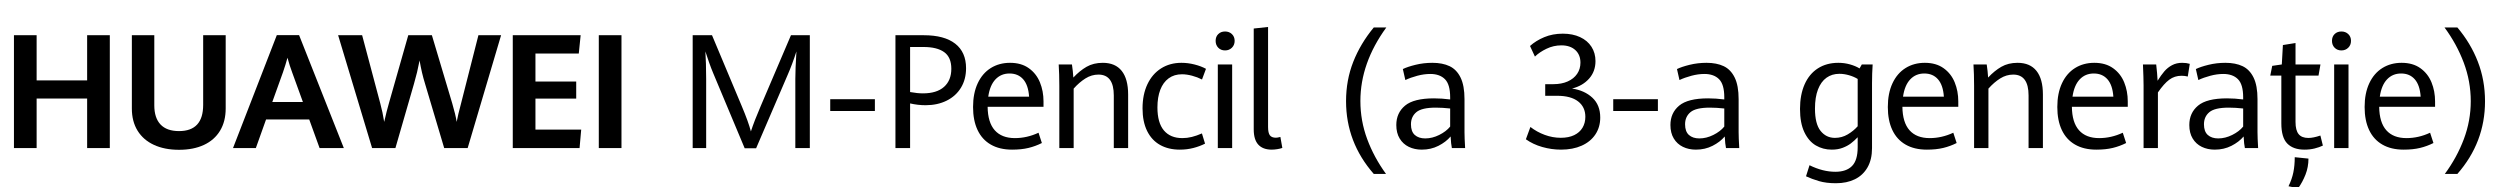
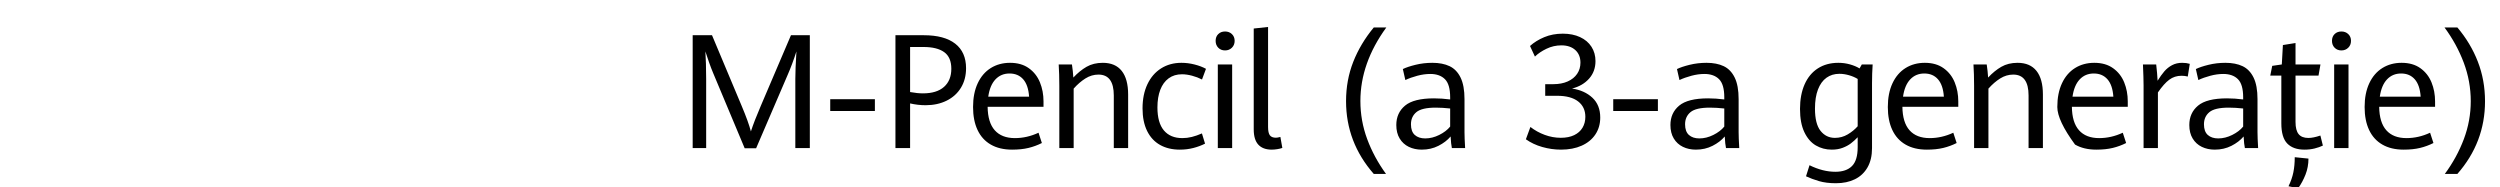
<svg xmlns="http://www.w3.org/2000/svg" width="1253" height="93.75" viewBox="0 0 1253 93.75" fill="none" stroke="none" version="1.1">
  <g style="mix-blend-mode:normal;">
-     <path d="M6.992 17.656L18.359 17.656L18.359 40.312L43.672 40.312L43.672 17.656L55.039 17.656L55.039 74.219L43.672 74.219L43.672 49.375L18.359 49.375L18.359 74.219L6.992 74.219L6.992 17.656ZM89.719 75.078Q82.492 75.078 77.16 72.617Q71.828 70.156 68.957 65.508Q66.086 60.859 66.086 54.414L66.086 17.656L77.336 17.656L77.336 52.812Q77.336 59.102 80.461 62.402Q83.586 65.703 89.719 65.703Q101.828 65.703 101.828 52.578L101.828 17.656L113.117 17.656L113.117 54.336Q113.117 60.859 110.285 65.527Q107.453 70.195 102.199 72.637Q96.945 75.078 89.719 75.078ZM154.984 59.883L133.344 59.883L128.227 74.219L116.781 74.219L138.734 17.617L149.906 17.617L172.328 74.219L160.18 74.219L154.984 59.883ZM136.469 51.133L151.82 51.133L146.391 36.172Q145.219 33.086 144.086 28.945Q143.148 32.383 141.859 36.133L136.469 51.133ZM169.469 17.656L181.5 17.656L190.563 51.719Q191.813 56.289 192.555 61.094Q193.844 55.391 194.977 51.562L204.625 17.656L216.461 17.656L226.656 51.797Q228.336 57.461 228.883 61.094Q229.586 57.344 230.992 52.188L239.781 17.656L251.148 17.656L234.391 74.219L222.633 74.219L213.102 42.188Q212.125 39.023 211.5 36.328Q210.875 33.633 210.289 30.312Q209.664 33.555 209.039 36.172Q208.414 38.789 207.477 42.031L198.18 74.219L186.5 74.219L169.469 17.656ZM257 17.656L291.023 17.656L290.086 26.836L268.367 26.836L268.367 40.859L288.797 40.859L288.797 49.414L268.367 49.414L268.367 64.961L291.297 64.961L290.477 74.219L257 74.219L257 17.656ZM300.117 17.656L311.484 17.656L311.484 74.219L300.117 74.219L300.117 17.656Z" style="fill:#000000;" />
    <path d="M18.008 36.641Q17.031 34.336 15.918 31.191Q14.805 28.047 14.102 25.781Q14.258 27.969 14.375 31.953Q14.492 35.938 14.492 39.531L14.492 74.219L7.734 74.219L7.734 17.656L17.422 17.656L32.305 53.125Q35.664 61.094 36.914 65.859Q38.633 60.586 41.797 53.242L56.992 17.656L66.445 17.656L66.445 74.219L59.18 74.219L59.18 39.531Q59.18 34.727 59.727 25.781Q57.656 32.266 55.234 37.773L39.531 74.297L33.789 74.297L18.008 36.641ZM76.672 49.727L99.055 49.727L99.055 55.625L76.672 55.625L76.672 49.727ZM109.359 17.656L123.578 17.656Q133.891 17.656 139.32 21.895Q144.75 26.133 144.75 34.18Q144.75 39.766 142.191 43.965Q139.633 48.164 135.023 50.449Q130.414 52.734 124.477 52.734Q120.609 52.734 116.703 51.836L116.703 74.219L109.359 74.219L109.359 17.656ZM123.109 46.797Q130.063 46.797 133.715 43.535Q137.367 40.273 137.367 34.453Q137.367 28.711 133.793 26.133Q130.219 23.555 123.422 23.555L116.703 23.555L116.703 46.133Q120.375 46.797 123.109 46.797ZM183.57 53.516L155.563 53.516Q155.641 61.367 159.137 65.293Q162.633 69.219 169.234 69.219Q175.289 69.219 181.07 66.523L182.75 71.68Q179.586 73.281 176.051 74.141Q172.516 75 167.828 75Q161.539 75 157.145 72.461Q152.75 69.922 150.504 65.137Q148.258 60.352 148.258 53.633Q148.258 46.719 150.602 41.719Q152.945 36.719 157.145 34.102Q161.344 31.484 166.813 31.484Q172.438 31.484 176.207 34.18Q179.977 36.875 181.773 41.27Q183.57 45.664 183.57 50.82L183.57 53.516ZM176.344 48.438Q175.953 42.656 173.395 39.746Q170.836 36.836 166.539 36.836Q162.281 36.836 159.488 39.785Q156.695 42.734 155.875 48.438L176.344 48.438ZM191.492 43.008Q191.492 37.109 191.18 32.305L197.82 32.305Q198.055 33.633 198.25 35.625Q198.445 37.617 198.523 38.867Q201.688 35.469 205.145 33.477Q208.602 31.484 213.289 31.484Q219.539 31.484 222.762 35.527Q225.984 39.57 225.984 47.383L225.984 74.219L218.797 74.219L218.797 47.852Q218.797 37.383 211.102 37.383Q207.664 37.383 204.578 39.316Q201.492 41.25 198.68 44.414L198.68 74.219L191.492 74.219L191.492 43.008ZM251.875 75Q246.172 75 241.973 72.637Q237.773 70.273 235.488 65.625Q233.203 60.977 233.203 54.297Q233.203 47.383 235.645 42.227Q238.086 37.07 242.5 34.277Q246.914 31.484 252.695 31.484Q255.977 31.484 259.277 32.324Q262.578 33.164 265 34.492L263.008 39.844Q260.742 38.672 258.027 37.949Q255.313 37.227 252.969 37.227Q249.063 37.227 246.289 39.258Q243.516 41.289 242.09 45.02Q240.664 48.75 240.664 53.828Q240.664 61.523 243.906 65.371Q247.148 69.219 253.164 69.219Q255.547 69.219 257.91 68.633Q260.273 68.047 262.969 66.875L264.531 71.992Q261.836 73.359 258.633 74.18Q255.43 75 251.875 75ZM270.93 32.305L278.117 32.305L278.117 74.219L270.93 74.219L270.93 32.305ZM274.563 25.273Q272.492 25.273 271.164 23.926Q269.836 22.578 269.836 20.469Q269.836 18.359 271.164 17.07Q272.492 15.781 274.563 15.781Q276.633 15.781 278 17.09Q279.367 18.398 279.367 20.469Q279.367 22.578 277.98 23.926Q276.594 25.273 274.563 25.273ZM297.953 75Q293.539 75 291.234 72.5Q288.93 70 288.93 64.844L288.93 14.297L296.117 13.516L296.117 63.633Q296.117 66.602 297.016 67.812Q297.914 69.023 300.063 69.023Q300.844 69.023 302.289 68.633L303.266 74.141Q302.211 74.531 300.688 74.766Q299.164 75 297.953 75Z" transform="translate(339.438 0)" style="fill:#000000;" />
-     <path d="M23.477 87.188Q9.57 71.328 9.57 50.703Q9.57 40.195 13.164 31.035Q16.758 21.875 23.477 13.75L29.766 13.75Q16.758 31.602 16.758 50.625Q16.758 60.508 20.156 69.688Q23.555 78.867 29.609 87.188L23.477 87.188ZM62.609 74.219Q62.18 72.266 61.984 68.398Q59.641 71.172 55.871 73.086Q52.102 75 47.531 75Q43.898 75 41.008 73.594Q38.117 72.188 36.438 69.414Q34.758 66.641 34.758 62.656Q34.758 56.602 39.133 52.949Q43.508 49.297 53.664 49.297Q57.531 49.297 61.75 49.844L61.75 48.789Q61.75 42.305 59.133 39.688Q56.516 37.07 51.789 37.07Q48.664 37.07 45.285 37.969Q41.906 38.867 39.289 40.117L38.039 34.609Q40.344 33.477 44.387 32.48Q48.43 31.484 52.844 31.484Q57.922 31.484 61.457 33.164Q64.992 34.844 66.965 38.867Q68.938 42.891 68.938 49.727L68.938 66.289Q68.938 68.906 69.25 74.219L62.609 74.219ZM49.25 69.375Q52.766 69.375 56.262 67.637Q59.758 65.898 61.75 63.438L61.75 54.375Q57.844 53.945 54.523 53.945Q47.531 53.945 44.816 56.211Q42.102 58.477 42.102 62.305Q42.102 65.938 44.035 67.656Q45.969 69.375 49.25 69.375ZM117.32 75Q112.555 75 107.906 73.672Q103.258 72.344 99.703 69.805L101.969 63.633Q105.172 66.133 109.137 67.598Q113.102 69.062 117.203 69.062Q121.148 69.062 123.902 67.734Q126.656 66.406 128.082 64.023Q129.508 61.641 129.508 58.555Q129.508 53.633 125.875 50.82Q122.242 48.008 115.328 48.008L109.391 48.008L109.391 42.188L113.453 42.188Q117.594 42.188 120.66 40.82Q123.727 39.453 125.387 37.012Q127.047 34.57 127.047 31.406Q127.047 27.422 124.469 25.078Q121.891 22.734 117.477 22.734Q113.57 22.734 110.035 24.434Q106.5 26.133 104.234 28.359L101.773 23.047Q104.703 20.391 108.902 18.633Q113.102 16.875 118.219 16.875Q123.141 16.875 126.852 18.594Q130.563 20.312 132.574 23.438Q134.586 26.562 134.586 30.625Q134.586 35.82 131.363 39.434Q128.141 43.047 122.828 44.375Q129.117 45.312 133.043 48.984Q136.969 52.656 136.969 58.906Q136.969 63.711 134.547 67.363Q132.125 71.016 127.672 73.008Q123.219 75 117.32 75ZM143.484 49.727L165.867 49.727L165.867 55.625L143.484 55.625L143.484 49.727ZM200 74.219Q199.57 72.266 199.375 68.398Q197.031 71.172 193.262 73.086Q189.492 75 184.922 75Q181.289 75 178.398 73.594Q175.508 72.188 173.828 69.414Q172.148 66.641 172.148 62.656Q172.148 56.602 176.523 52.949Q180.898 49.297 191.055 49.297Q194.922 49.297 199.141 49.844L199.141 48.789Q199.141 42.305 196.523 39.688Q193.906 37.07 189.18 37.07Q186.055 37.07 182.676 37.969Q179.297 38.867 176.68 40.117L175.43 34.609Q177.734 33.477 181.777 32.48Q185.82 31.484 190.234 31.484Q195.313 31.484 198.848 33.164Q202.383 34.844 204.355 38.867Q206.328 42.891 206.328 49.727L206.328 66.289Q206.328 68.906 206.641 74.219L200 74.219ZM186.641 69.375Q190.156 69.375 193.652 67.637Q197.148 65.898 199.141 63.438L199.141 54.375Q195.234 53.945 191.914 53.945Q184.922 53.945 182.207 56.211Q179.492 58.477 179.492 62.305Q179.492 65.938 181.426 67.656Q183.359 69.375 186.641 69.375ZM255.102 91.836Q250.219 91.836 246.625 90.781Q243.031 89.727 240.102 88.359L241.859 82.812Q248.5 86.094 254.828 86.094Q260.297 86.094 263.148 83.223Q266 80.352 266 73.789L266 68.789Q264.281 70.586 262.582 71.875Q260.883 73.164 258.48 74.082Q256.078 75 253.031 75Q248.617 75 245.023 72.891Q241.43 70.781 239.262 66.211Q237.094 61.641 237.094 54.609Q237.094 47.5 239.398 42.285Q241.703 37.07 246.039 34.277Q250.375 31.484 256.313 31.484Q259.32 31.484 262.113 32.266Q264.906 33.047 266.938 34.297L268.07 32.305L273.5 32.305Q273.188 36.914 273.188 41.641L273.188 74.258Q273.188 79.961 270.922 83.906Q268.656 87.852 264.594 89.844Q260.531 91.836 255.102 91.836ZM254.594 69.102Q258.07 69.102 261 67.363Q263.93 65.625 266 63.281L266 39.57Q264.086 38.398 261.625 37.695Q259.164 36.992 256.82 36.992Q253.109 36.992 250.355 38.965Q247.602 40.938 246.098 44.844Q244.594 48.75 244.594 54.414Q244.594 62.07 247.387 65.586Q250.18 69.102 254.594 69.102ZM316.422 53.516L288.414 53.516Q288.492 61.367 291.988 65.293Q295.484 69.219 302.086 69.219Q308.141 69.219 313.922 66.523L315.602 71.68Q312.438 73.281 308.902 74.141Q305.367 75 300.68 75Q294.391 75 289.996 72.461Q285.602 69.922 283.355 65.137Q281.109 60.352 281.109 53.633Q281.109 46.719 283.453 41.719Q285.797 36.719 289.996 34.102Q294.195 31.484 299.664 31.484Q305.289 31.484 309.059 34.18Q312.828 36.875 314.625 41.27Q316.422 45.664 316.422 50.82L316.422 53.516ZM309.195 48.438Q308.805 42.656 306.246 39.746Q303.688 36.836 299.391 36.836Q295.133 36.836 292.34 39.785Q289.547 42.734 288.727 48.438L309.195 48.438ZM324.344 43.008Q324.344 37.109 324.031 32.305L330.672 32.305Q330.906 33.633 331.102 35.625Q331.297 37.617 331.375 38.867Q334.539 35.469 337.996 33.477Q341.453 31.484 346.141 31.484Q352.391 31.484 355.613 35.527Q358.836 39.57 358.836 47.383L358.836 74.219L351.648 74.219L351.648 47.852Q351.648 37.383 343.953 37.383Q340.516 37.383 337.43 39.316Q334.344 41.25 331.531 44.414L331.531 74.219L324.344 74.219L324.344 43.008ZM401.367 53.516L373.359 53.516Q373.438 61.367 376.934 65.293Q380.43 69.219 387.031 69.219Q393.086 69.219 398.867 66.523L400.547 71.68Q397.383 73.281 393.848 74.141Q390.313 75 385.625 75Q379.336 75 374.941 72.461Q370.547 69.922 368.301 65.137Q366.055 60.352 366.055 53.633Q366.055 46.719 368.398 41.719Q370.742 36.719 374.941 34.102Q379.141 31.484 384.609 31.484Q390.234 31.484 394.004 34.18Q397.773 36.875 399.57 41.27Q401.367 45.664 401.367 50.82L401.367 53.516ZM394.141 48.438Q393.75 42.656 391.191 39.746Q388.633 36.836 384.336 36.836Q380.078 36.836 377.285 39.785Q374.492 42.734 373.672 48.438L394.141 48.438ZM409.289 42.852Q409.289 39.336 408.977 32.305L415.617 32.305Q415.852 34.062 416.047 36.543Q416.242 39.023 416.32 40.469Q418.039 37.695 419.68 35.781Q421.32 33.867 423.547 32.676Q425.773 31.484 428.625 31.484Q430.734 31.484 432.453 31.992L431.438 38.359Q429.953 37.969 428.313 37.969Q424.836 37.969 422.18 39.941Q419.523 41.914 416.477 46.328L416.477 74.219L409.289 74.219L409.289 42.852ZM460.063 74.219Q459.633 72.266 459.438 68.398Q457.094 71.172 453.324 73.086Q449.555 75 444.984 75Q441.352 75 438.461 73.594Q435.57 72.188 433.891 69.414Q432.211 66.641 432.211 62.656Q432.211 56.602 436.586 52.949Q440.961 49.297 451.117 49.297Q454.984 49.297 459.203 49.844L459.203 48.789Q459.203 42.305 456.586 39.688Q453.969 37.07 449.242 37.07Q446.117 37.07 442.738 37.969Q439.359 38.867 436.742 40.117L435.492 34.609Q437.797 33.477 441.84 32.48Q445.883 31.484 450.297 31.484Q455.375 31.484 458.91 33.164Q462.445 34.844 464.418 38.867Q466.391 42.891 466.391 49.727L466.391 66.289Q466.391 68.906 466.703 74.219L460.063 74.219ZM446.703 69.375Q450.219 69.375 453.715 67.637Q457.211 65.898 459.203 63.438L459.203 54.375Q455.297 53.945 451.977 53.945Q444.984 53.945 442.27 56.211Q439.555 58.477 439.555 62.305Q439.555 65.938 441.488 67.656Q443.422 69.375 446.703 69.375ZM489.938 75Q484.313 75 481.324 71.953Q478.336 68.906 478.336 61.836L478.336 37.891L472.789 37.891L473.766 33.008L478.57 32.305L479.117 22.578L485.445 21.562L485.445 32.305L497.945 32.305L496.969 37.891L485.445 37.891L485.445 61.133Q485.445 65.312 487.008 67.227Q488.57 69.141 491.891 69.141Q494.352 69.141 497.906 67.93L499.156 72.969Q497.359 73.828 495.016 74.414Q492.672 75 489.938 75ZM481.93 93.359Q483.648 89.844 484.352 86.406Q485.055 82.969 485.055 78.789L491.93 79.492Q491.93 83.75 490.445 87.519Q488.961 91.289 486.773 94.336L481.93 93.359ZM504.813 32.305L512 32.305L512 74.219L504.813 74.219L504.813 32.305ZM508.445 25.273Q506.375 25.273 505.047 23.926Q503.719 22.578 503.719 20.469Q503.719 18.359 505.047 17.07Q506.375 15.781 508.445 15.781Q510.516 15.781 511.883 17.09Q513.25 18.398 513.25 20.469Q513.25 22.578 511.863 23.926Q510.477 25.273 508.445 25.273ZM555.391 53.516L527.383 53.516Q527.461 61.367 530.957 65.293Q534.453 69.219 541.055 69.219Q547.109 69.219 552.891 66.523L554.57 71.68Q551.406 73.281 547.871 74.141Q544.336 75 539.648 75Q533.359 75 528.965 72.461Q524.57 69.922 522.324 65.137Q520.078 60.352 520.078 53.633Q520.078 46.719 522.422 41.719Q524.766 36.719 528.965 34.102Q533.164 31.484 538.633 31.484Q544.258 31.484 548.027 34.18Q551.797 36.875 553.594 41.27Q555.391 45.664 555.391 50.82L555.391 53.516ZM548.164 48.438Q547.773 42.656 545.215 39.746Q542.656 36.836 538.359 36.836Q534.102 36.836 531.309 39.785Q528.516 42.734 527.695 48.438L548.164 48.438ZM560.266 87.188Q566.359 78.906 569.816 69.707Q573.273 60.508 573.273 50.703Q573.273 40.781 569.777 31.445Q566.281 22.109 560.109 13.75L566.555 13.75Q573.234 21.641 576.828 30.918Q580.422 40.195 580.422 50.781Q580.422 71.367 566.555 87.188L560.266 87.188Z" transform="translate(665.07 0)" style="fill:#000000;" />
+     <path d="M23.477 87.188Q9.57 71.328 9.57 50.703Q9.57 40.195 13.164 31.035Q16.758 21.875 23.477 13.75L29.766 13.75Q16.758 31.602 16.758 50.625Q16.758 60.508 20.156 69.688Q23.555 78.867 29.609 87.188L23.477 87.188ZM62.609 74.219Q62.18 72.266 61.984 68.398Q59.641 71.172 55.871 73.086Q52.102 75 47.531 75Q43.898 75 41.008 73.594Q38.117 72.188 36.438 69.414Q34.758 66.641 34.758 62.656Q34.758 56.602 39.133 52.949Q43.508 49.297 53.664 49.297Q57.531 49.297 61.75 49.844L61.75 48.789Q61.75 42.305 59.133 39.688Q56.516 37.07 51.789 37.07Q48.664 37.07 45.285 37.969Q41.906 38.867 39.289 40.117L38.039 34.609Q40.344 33.477 44.387 32.48Q48.43 31.484 52.844 31.484Q57.922 31.484 61.457 33.164Q64.992 34.844 66.965 38.867Q68.938 42.891 68.938 49.727L68.938 66.289Q68.938 68.906 69.25 74.219L62.609 74.219ZM49.25 69.375Q52.766 69.375 56.262 67.637Q59.758 65.898 61.75 63.438L61.75 54.375Q57.844 53.945 54.523 53.945Q47.531 53.945 44.816 56.211Q42.102 58.477 42.102 62.305Q42.102 65.938 44.035 67.656Q45.969 69.375 49.25 69.375ZM117.32 75Q112.555 75 107.906 73.672Q103.258 72.344 99.703 69.805L101.969 63.633Q105.172 66.133 109.137 67.598Q113.102 69.062 117.203 69.062Q121.148 69.062 123.902 67.734Q126.656 66.406 128.082 64.023Q129.508 61.641 129.508 58.555Q129.508 53.633 125.875 50.82Q122.242 48.008 115.328 48.008L109.391 48.008L109.391 42.188L113.453 42.188Q117.594 42.188 120.66 40.82Q123.727 39.453 125.387 37.012Q127.047 34.57 127.047 31.406Q127.047 27.422 124.469 25.078Q121.891 22.734 117.477 22.734Q113.57 22.734 110.035 24.434Q106.5 26.133 104.234 28.359L101.773 23.047Q104.703 20.391 108.902 18.633Q113.102 16.875 118.219 16.875Q123.141 16.875 126.852 18.594Q130.563 20.312 132.574 23.438Q134.586 26.562 134.586 30.625Q134.586 35.82 131.363 39.434Q128.141 43.047 122.828 44.375Q129.117 45.312 133.043 48.984Q136.969 52.656 136.969 58.906Q136.969 63.711 134.547 67.363Q132.125 71.016 127.672 73.008Q123.219 75 117.32 75ZM143.484 49.727L165.867 49.727L165.867 55.625L143.484 55.625L143.484 49.727ZM200 74.219Q199.57 72.266 199.375 68.398Q197.031 71.172 193.262 73.086Q189.492 75 184.922 75Q181.289 75 178.398 73.594Q175.508 72.188 173.828 69.414Q172.148 66.641 172.148 62.656Q172.148 56.602 176.523 52.949Q180.898 49.297 191.055 49.297Q194.922 49.297 199.141 49.844L199.141 48.789Q199.141 42.305 196.523 39.688Q193.906 37.07 189.18 37.07Q186.055 37.07 182.676 37.969Q179.297 38.867 176.68 40.117L175.43 34.609Q177.734 33.477 181.777 32.48Q185.82 31.484 190.234 31.484Q195.313 31.484 198.848 33.164Q202.383 34.844 204.355 38.867Q206.328 42.891 206.328 49.727L206.328 66.289Q206.328 68.906 206.641 74.219L200 74.219ZM186.641 69.375Q190.156 69.375 193.652 67.637Q197.148 65.898 199.141 63.438L199.141 54.375Q195.234 53.945 191.914 53.945Q184.922 53.945 182.207 56.211Q179.492 58.477 179.492 62.305Q179.492 65.938 181.426 67.656Q183.359 69.375 186.641 69.375ZM255.102 91.836Q250.219 91.836 246.625 90.781Q243.031 89.727 240.102 88.359L241.859 82.812Q248.5 86.094 254.828 86.094Q260.297 86.094 263.148 83.223Q266 80.352 266 73.789L266 68.789Q264.281 70.586 262.582 71.875Q260.883 73.164 258.48 74.082Q256.078 75 253.031 75Q248.617 75 245.023 72.891Q241.43 70.781 239.262 66.211Q237.094 61.641 237.094 54.609Q237.094 47.5 239.398 42.285Q241.703 37.07 246.039 34.277Q250.375 31.484 256.313 31.484Q259.32 31.484 262.113 32.266Q264.906 33.047 266.938 34.297L268.07 32.305L273.5 32.305Q273.188 36.914 273.188 41.641L273.188 74.258Q273.188 79.961 270.922 83.906Q268.656 87.852 264.594 89.844Q260.531 91.836 255.102 91.836ZM254.594 69.102Q258.07 69.102 261 67.363Q263.93 65.625 266 63.281L266 39.57Q264.086 38.398 261.625 37.695Q259.164 36.992 256.82 36.992Q253.109 36.992 250.355 38.965Q247.602 40.938 246.098 44.844Q244.594 48.75 244.594 54.414Q244.594 62.07 247.387 65.586Q250.18 69.102 254.594 69.102ZM316.422 53.516L288.414 53.516Q288.492 61.367 291.988 65.293Q295.484 69.219 302.086 69.219Q308.141 69.219 313.922 66.523L315.602 71.68Q312.438 73.281 308.902 74.141Q305.367 75 300.68 75Q294.391 75 289.996 72.461Q285.602 69.922 283.355 65.137Q281.109 60.352 281.109 53.633Q281.109 46.719 283.453 41.719Q285.797 36.719 289.996 34.102Q294.195 31.484 299.664 31.484Q305.289 31.484 309.059 34.18Q312.828 36.875 314.625 41.27Q316.422 45.664 316.422 50.82L316.422 53.516ZM309.195 48.438Q308.805 42.656 306.246 39.746Q303.688 36.836 299.391 36.836Q295.133 36.836 292.34 39.785Q289.547 42.734 288.727 48.438L309.195 48.438ZM324.344 43.008Q324.344 37.109 324.031 32.305L330.672 32.305Q330.906 33.633 331.102 35.625Q331.297 37.617 331.375 38.867Q334.539 35.469 337.996 33.477Q341.453 31.484 346.141 31.484Q352.391 31.484 355.613 35.527Q358.836 39.57 358.836 47.383L358.836 74.219L351.648 74.219L351.648 47.852Q351.648 37.383 343.953 37.383Q340.516 37.383 337.43 39.316Q334.344 41.25 331.531 44.414L331.531 74.219L324.344 74.219L324.344 43.008ZM401.367 53.516L373.359 53.516Q373.438 61.367 376.934 65.293Q380.43 69.219 387.031 69.219Q393.086 69.219 398.867 66.523L400.547 71.68Q397.383 73.281 393.848 74.141Q390.313 75 385.625 75Q379.336 75 374.941 72.461Q366.055 60.352 366.055 53.633Q366.055 46.719 368.398 41.719Q370.742 36.719 374.941 34.102Q379.141 31.484 384.609 31.484Q390.234 31.484 394.004 34.18Q397.773 36.875 399.57 41.27Q401.367 45.664 401.367 50.82L401.367 53.516ZM394.141 48.438Q393.75 42.656 391.191 39.746Q388.633 36.836 384.336 36.836Q380.078 36.836 377.285 39.785Q374.492 42.734 373.672 48.438L394.141 48.438ZM409.289 42.852Q409.289 39.336 408.977 32.305L415.617 32.305Q415.852 34.062 416.047 36.543Q416.242 39.023 416.32 40.469Q418.039 37.695 419.68 35.781Q421.32 33.867 423.547 32.676Q425.773 31.484 428.625 31.484Q430.734 31.484 432.453 31.992L431.438 38.359Q429.953 37.969 428.313 37.969Q424.836 37.969 422.18 39.941Q419.523 41.914 416.477 46.328L416.477 74.219L409.289 74.219L409.289 42.852ZM460.063 74.219Q459.633 72.266 459.438 68.398Q457.094 71.172 453.324 73.086Q449.555 75 444.984 75Q441.352 75 438.461 73.594Q435.57 72.188 433.891 69.414Q432.211 66.641 432.211 62.656Q432.211 56.602 436.586 52.949Q440.961 49.297 451.117 49.297Q454.984 49.297 459.203 49.844L459.203 48.789Q459.203 42.305 456.586 39.688Q453.969 37.07 449.242 37.07Q446.117 37.07 442.738 37.969Q439.359 38.867 436.742 40.117L435.492 34.609Q437.797 33.477 441.84 32.48Q445.883 31.484 450.297 31.484Q455.375 31.484 458.91 33.164Q462.445 34.844 464.418 38.867Q466.391 42.891 466.391 49.727L466.391 66.289Q466.391 68.906 466.703 74.219L460.063 74.219ZM446.703 69.375Q450.219 69.375 453.715 67.637Q457.211 65.898 459.203 63.438L459.203 54.375Q455.297 53.945 451.977 53.945Q444.984 53.945 442.27 56.211Q439.555 58.477 439.555 62.305Q439.555 65.938 441.488 67.656Q443.422 69.375 446.703 69.375ZM489.938 75Q484.313 75 481.324 71.953Q478.336 68.906 478.336 61.836L478.336 37.891L472.789 37.891L473.766 33.008L478.57 32.305L479.117 22.578L485.445 21.562L485.445 32.305L497.945 32.305L496.969 37.891L485.445 37.891L485.445 61.133Q485.445 65.312 487.008 67.227Q488.57 69.141 491.891 69.141Q494.352 69.141 497.906 67.93L499.156 72.969Q497.359 73.828 495.016 74.414Q492.672 75 489.938 75ZM481.93 93.359Q483.648 89.844 484.352 86.406Q485.055 82.969 485.055 78.789L491.93 79.492Q491.93 83.75 490.445 87.519Q488.961 91.289 486.773 94.336L481.93 93.359ZM504.813 32.305L512 32.305L512 74.219L504.813 74.219L504.813 32.305ZM508.445 25.273Q506.375 25.273 505.047 23.926Q503.719 22.578 503.719 20.469Q503.719 18.359 505.047 17.07Q506.375 15.781 508.445 15.781Q510.516 15.781 511.883 17.09Q513.25 18.398 513.25 20.469Q513.25 22.578 511.863 23.926Q510.477 25.273 508.445 25.273ZM555.391 53.516L527.383 53.516Q527.461 61.367 530.957 65.293Q534.453 69.219 541.055 69.219Q547.109 69.219 552.891 66.523L554.57 71.68Q551.406 73.281 547.871 74.141Q544.336 75 539.648 75Q533.359 75 528.965 72.461Q524.57 69.922 522.324 65.137Q520.078 60.352 520.078 53.633Q520.078 46.719 522.422 41.719Q524.766 36.719 528.965 34.102Q533.164 31.484 538.633 31.484Q544.258 31.484 548.027 34.18Q551.797 36.875 553.594 41.27Q555.391 45.664 555.391 50.82L555.391 53.516ZM548.164 48.438Q547.773 42.656 545.215 39.746Q542.656 36.836 538.359 36.836Q534.102 36.836 531.309 39.785Q528.516 42.734 527.695 48.438L548.164 48.438ZM560.266 87.188Q566.359 78.906 569.816 69.707Q573.273 60.508 573.273 50.703Q573.273 40.781 569.777 31.445Q566.281 22.109 560.109 13.75L566.555 13.75Q573.234 21.641 576.828 30.918Q580.422 40.195 580.422 50.781Q580.422 71.367 566.555 87.188L560.266 87.188Z" transform="translate(665.07 0)" style="fill:#000000;" />
  </g>
</svg>